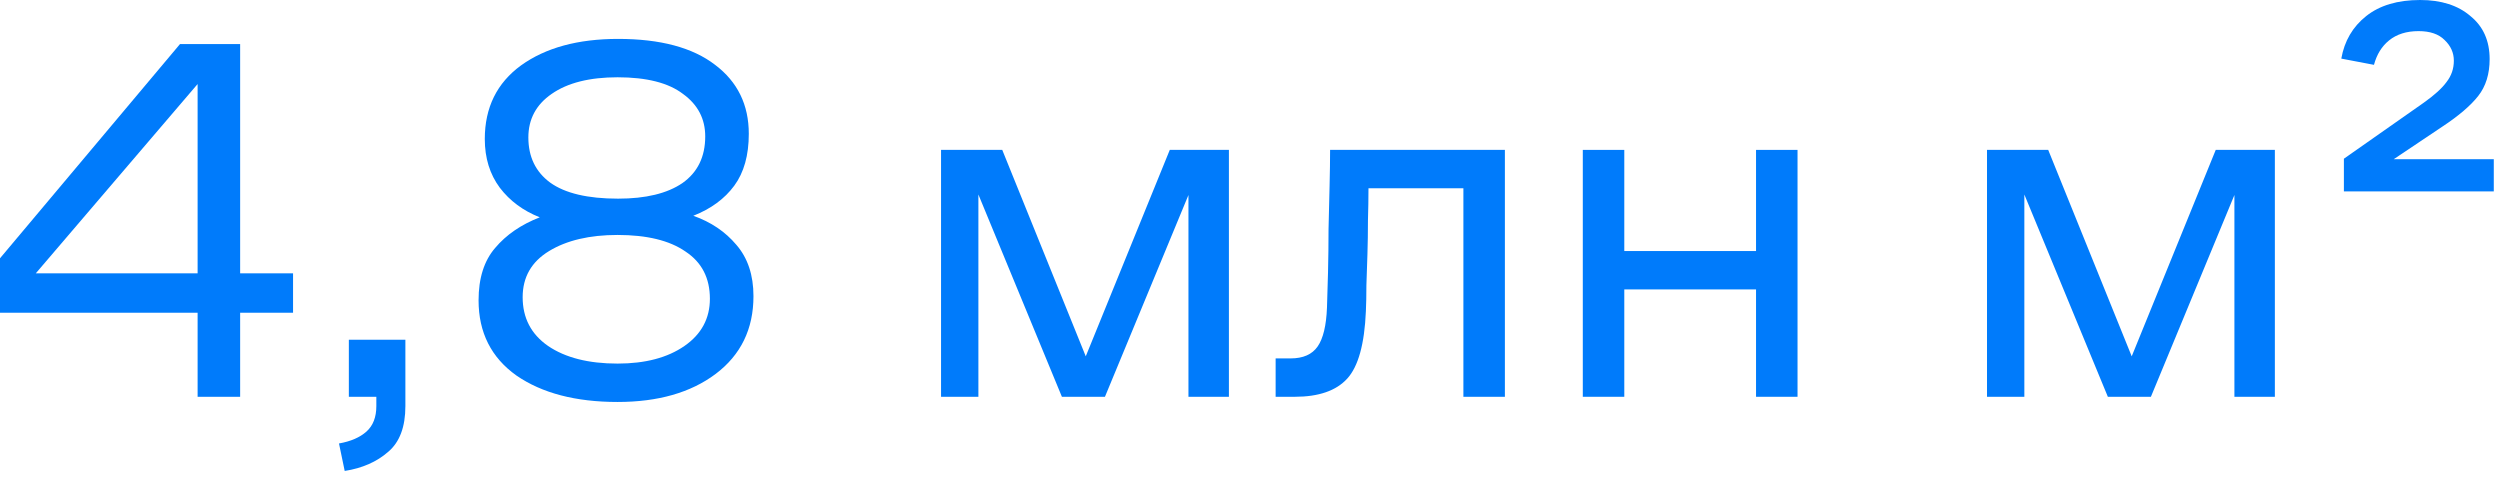
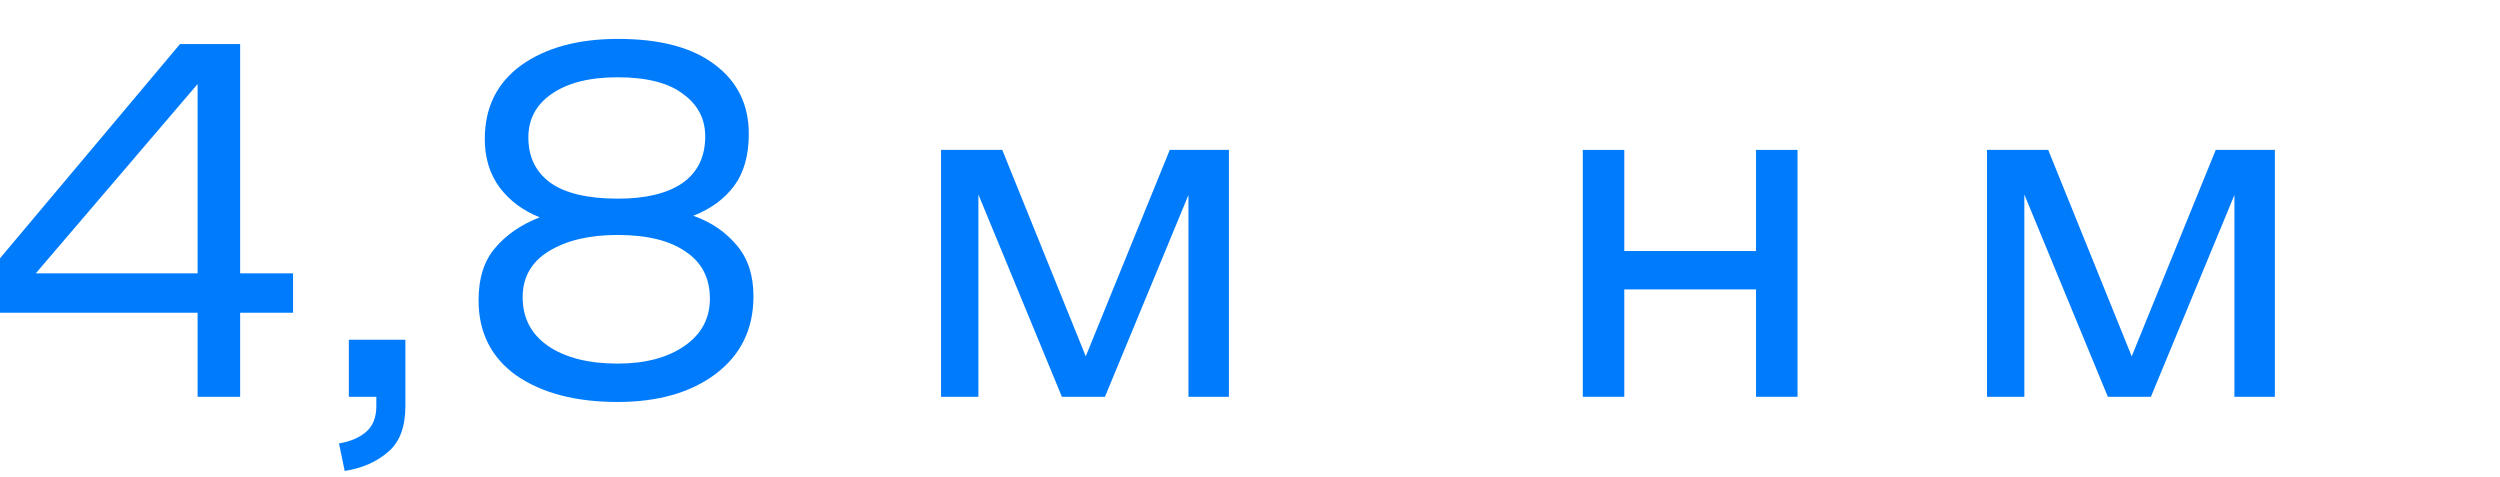
<svg xmlns="http://www.w3.org/2000/svg" width="241" height="46" viewBox="0 0 241 46" fill="none">
-   <path d="M236.551 5.85C236.551 5.083 236.251 4.417 235.651 3.85C235.085 3.283 234.251 3 233.151 3C231.985 3 231.035 3.3 230.301 3.9C229.601 4.467 229.118 5.25 228.851 6.25L225.701 5.65C226.001 3.95 226.801 2.583 228.101 1.55C229.401 0.517 231.135 0 233.301 0C235.335 0 236.951 0.517 238.151 1.55C239.385 2.55 240.001 3.933 240.001 5.7C240.001 7.133 239.635 8.317 238.901 9.25C238.168 10.183 237.018 11.167 235.451 12.2L230.751 15.35H240.401V18.45H225.951V15.3L233.651 9.9C234.685 9.167 235.418 8.5 235.851 7.9C236.318 7.3 236.551 6.617 236.551 5.85Z" fill="#007BFB" />
  <path d="M191.547 38.25V14.45H197.447L205.497 34.35L213.597 14.45H219.297V38.25H215.397V18.8L207.347 38.25H203.197L195.147 18.75V38.25H191.547Z" fill="#007BFB" />
  <path d="M152.582 38.25V14.45H156.582V24.2H169.282V14.45H173.282V38.25H169.282V27.9H156.582V38.25H152.582Z" fill="#007BFB" />
-   <path d="M127.921 29.65C127.954 28.717 127.988 27.583 128.021 26.25C128.054 24.883 128.071 23.5 128.071 22.1C128.104 20.667 128.138 19.283 128.171 17.95C128.204 16.583 128.221 15.417 128.221 14.45H145.071V38.25H141.071V18.15H131.921C131.921 19.117 131.904 20.15 131.871 21.25C131.871 22.35 131.854 23.433 131.821 24.5C131.788 25.533 131.754 26.533 131.721 27.5C131.721 28.467 131.704 29.3 131.671 30C131.538 33.167 130.938 35.333 129.871 36.5C128.804 37.667 127.121 38.25 124.821 38.25H122.971V34.55H124.421C125.621 34.55 126.488 34.167 127.021 33.4C127.554 32.633 127.854 31.383 127.921 29.65Z" fill="#007BFB" />
  <path d="M90.717 38.25V14.45H96.617L104.667 34.35L112.767 14.45H118.467V38.25H114.567V18.8L106.517 38.25H102.367L94.317 18.75V38.25H90.717Z" fill="#007BFB" />
  <path d="M72.634 28.55C72.634 31.717 71.417 34.217 68.984 36.05C66.584 37.85 63.434 38.75 59.534 38.75C55.5 38.75 52.25 37.9 49.784 36.2C47.35 34.467 46.134 32.05 46.134 28.95C46.134 26.817 46.667 25.133 47.734 23.9C48.8 22.633 50.234 21.65 52.034 20.95C50.434 20.317 49.15 19.367 48.184 18.1C47.217 16.8 46.734 15.233 46.734 13.4C46.734 10.367 47.9 8 50.234 6.3C52.6 4.6 55.717 3.75 59.584 3.75C63.65 3.75 66.767 4.583 68.934 6.25C71.1 7.883 72.184 10.1 72.184 12.9C72.184 14.967 71.717 16.633 70.784 17.9C69.85 19.167 68.534 20.133 66.834 20.8C68.534 21.4 69.917 22.333 70.984 23.6C72.084 24.867 72.634 26.517 72.634 28.55ZM59.584 19.15C62.25 19.15 64.317 18.65 65.784 17.65C67.25 16.617 67.984 15.117 67.984 13.15C67.984 11.45 67.267 10.083 65.834 9.05C64.434 7.983 62.334 7.45 59.534 7.45C56.834 7.45 54.717 7.983 53.184 9.05C51.684 10.083 50.934 11.483 50.934 13.25C50.934 15.117 51.634 16.567 53.034 17.6C54.467 18.633 56.65 19.15 59.584 19.15ZM59.534 22.65C56.834 22.65 54.634 23.167 52.934 24.2C51.234 25.233 50.384 26.717 50.384 28.65C50.384 30.65 51.2 32.217 52.834 33.35C54.5 34.483 56.734 35.05 59.534 35.05C62.2 35.05 64.35 34.483 65.984 33.35C67.617 32.217 68.434 30.7 68.434 28.8C68.434 26.8 67.65 25.283 66.084 24.25C64.55 23.183 62.367 22.65 59.534 22.65Z" fill="#007BFB" />
  <path d="M33.629 38.25V32.75H39.079V39.15C39.079 41.15 38.529 42.617 37.429 43.55C36.329 44.517 34.929 45.133 33.229 45.4L32.679 42.75C33.812 42.55 34.696 42.167 35.329 41.6C35.962 41.033 36.279 40.217 36.279 39.15V38.25H33.629Z" fill="#007BFB" />
  <path d="M23.15 38.25H19.05V30.15H0V24.9L17.35 4.25H23.15V26.35H28.25V30.15H23.15V38.25ZM3.45 26.35H19.05V8.1L3.45 26.35Z" fill="#007BFB" />
</svg>